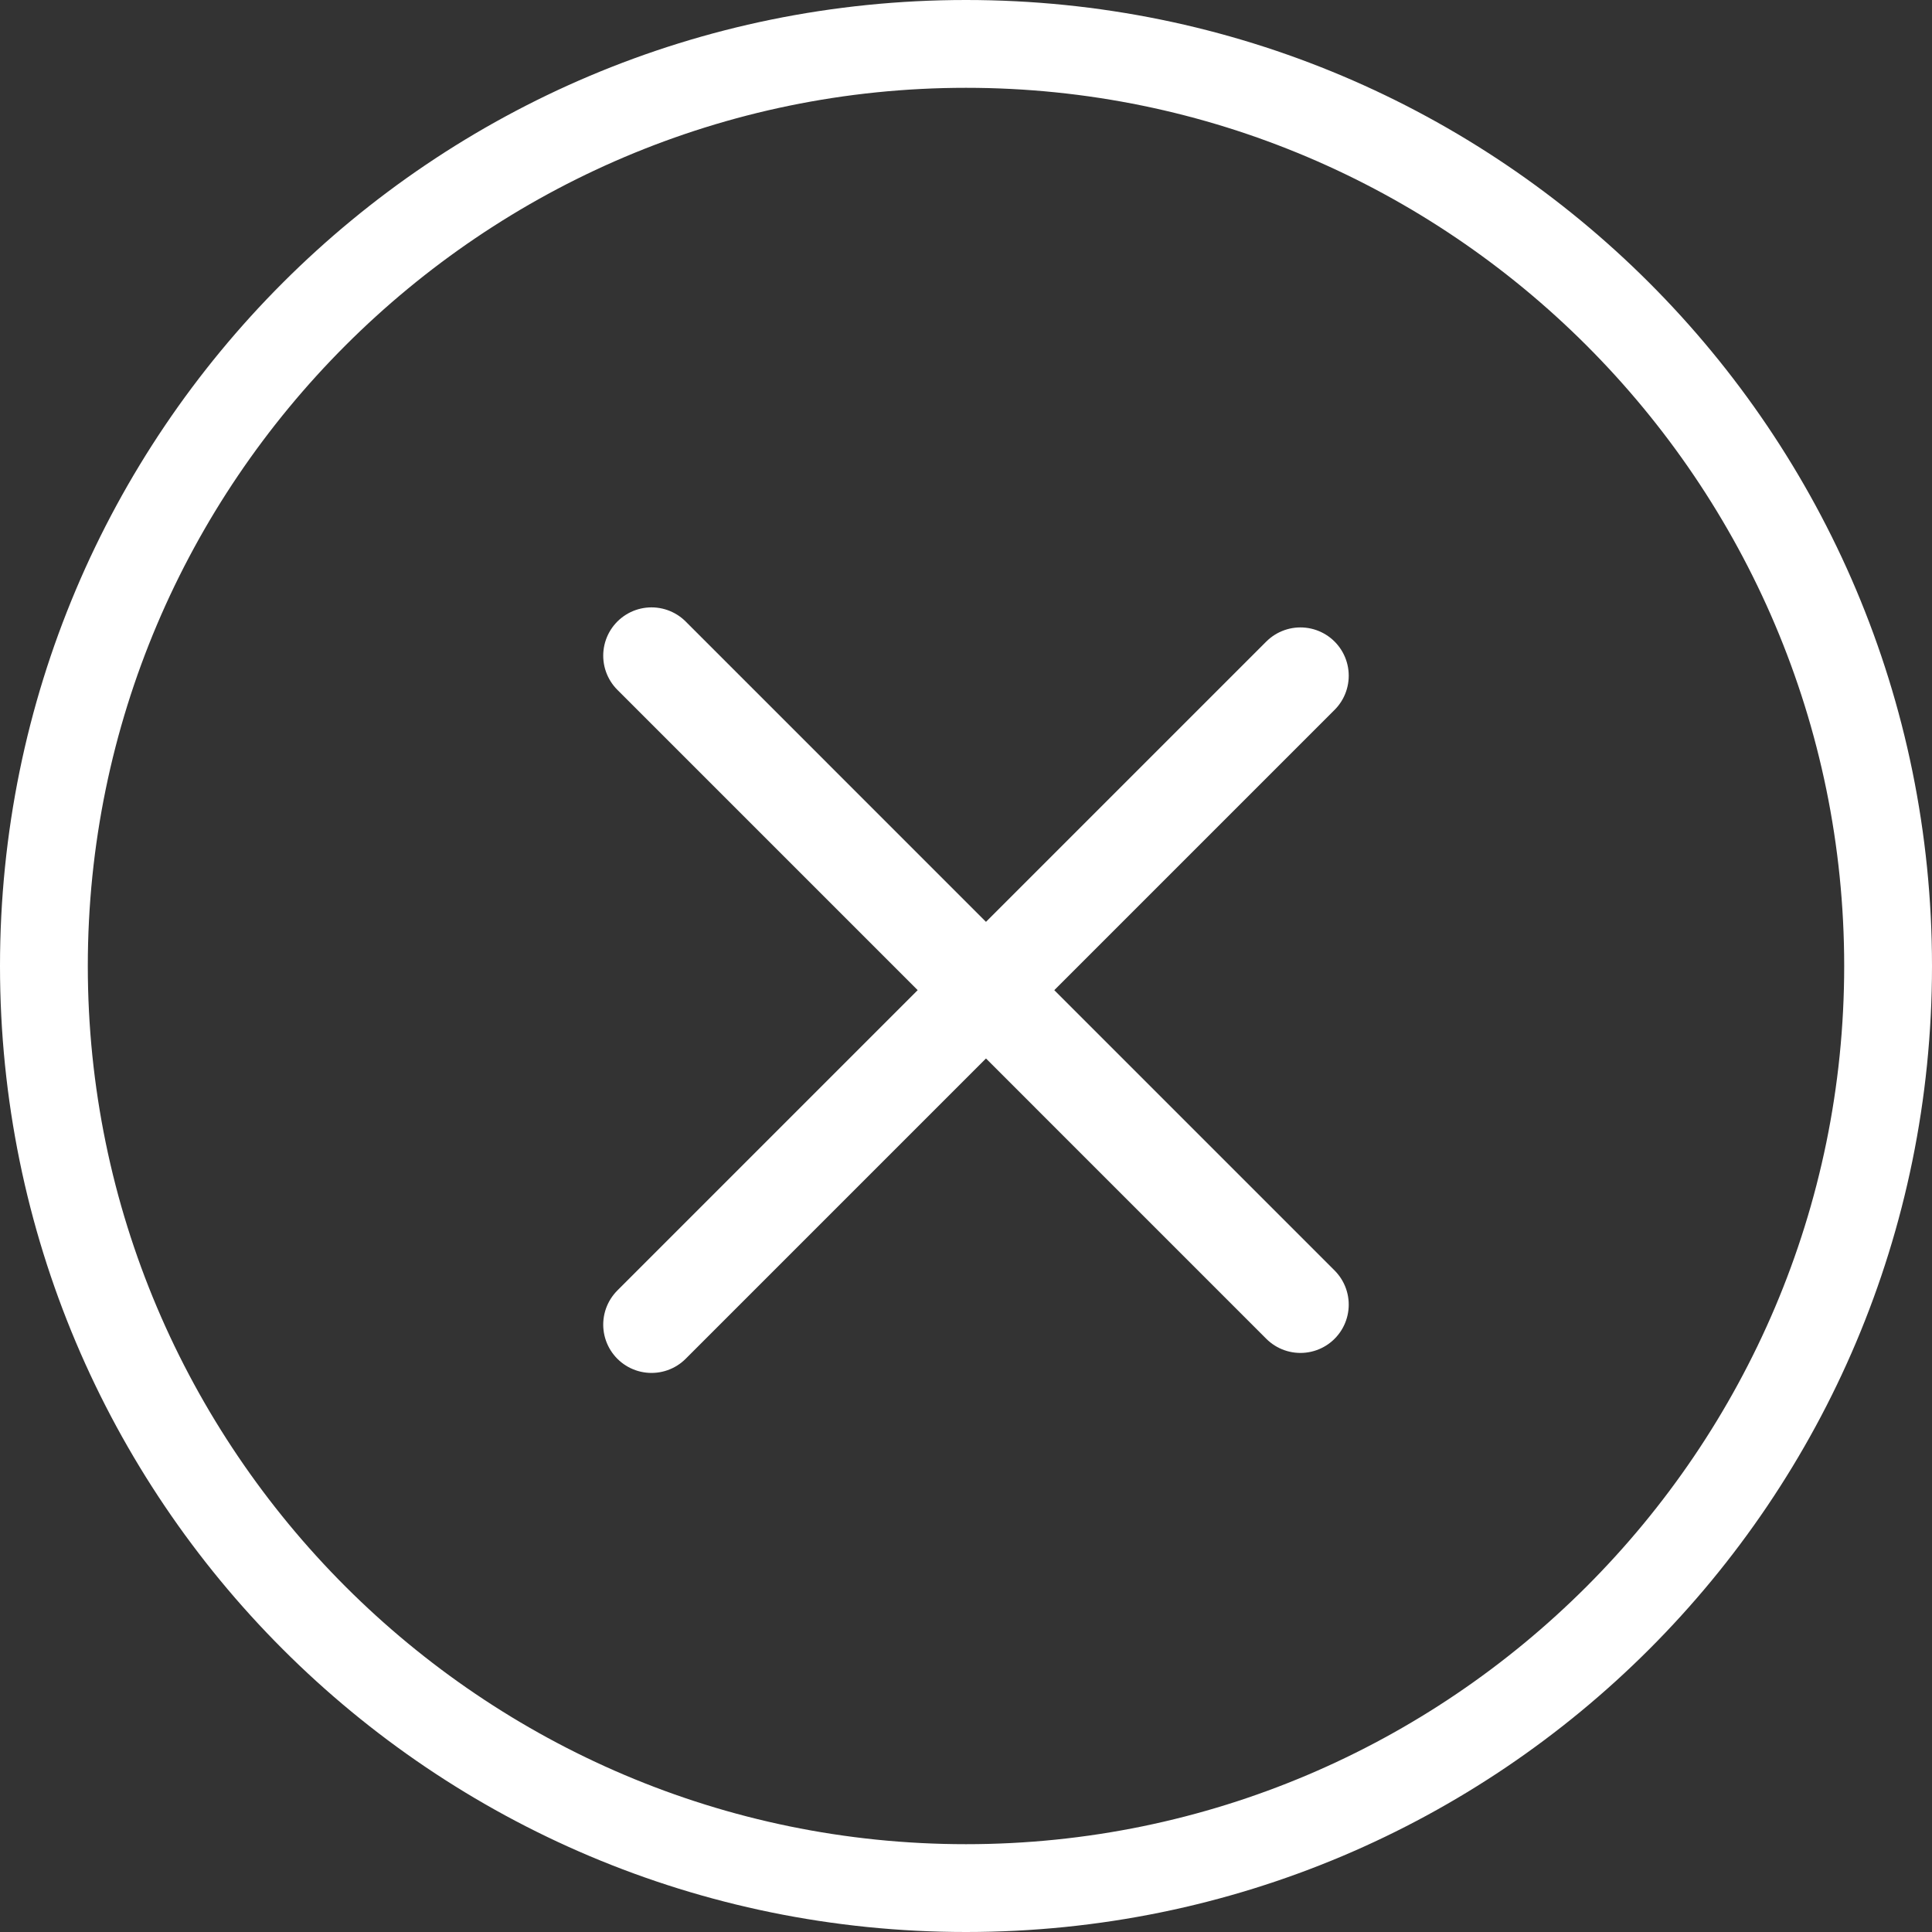
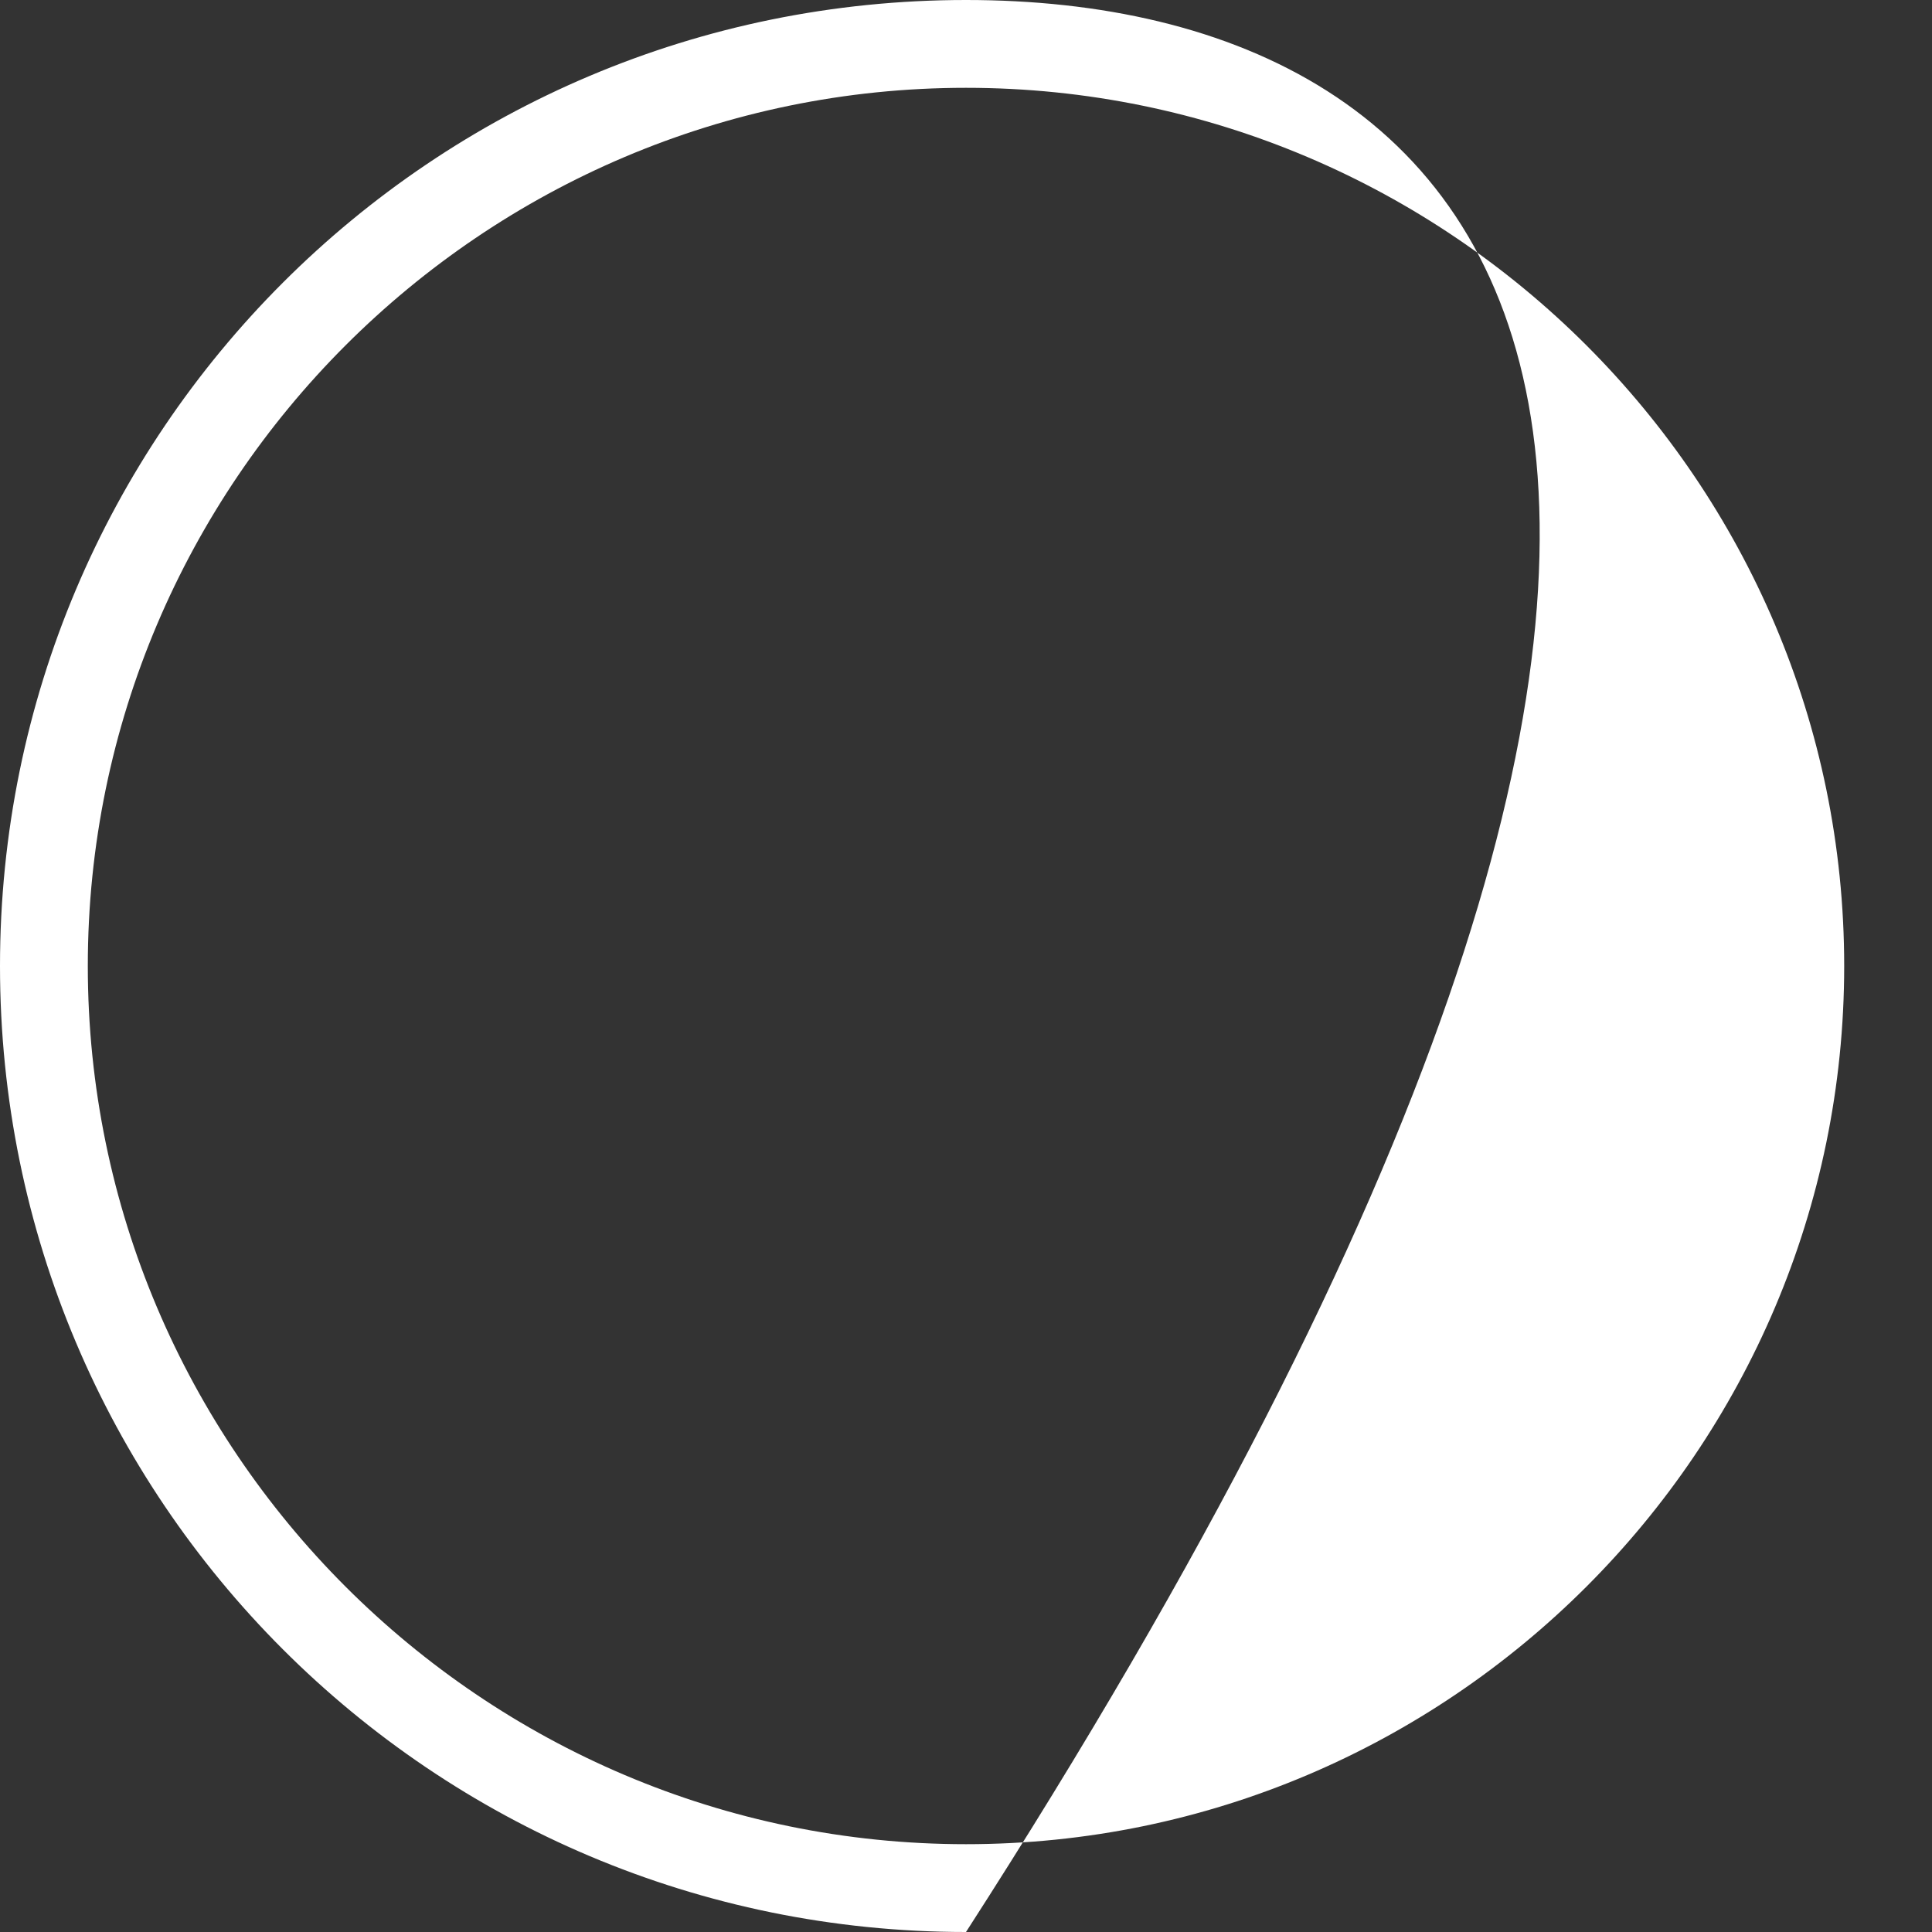
<svg xmlns="http://www.w3.org/2000/svg" width="40" height="40" viewBox="0 0 40 40" fill="none">
  <rect x="0" y="0" width="40" height="40" fill="#333333" stroke="none" />
-   <path d="M20 1.818C30.018 1.818 38.182 9.982 38.182 20C38.182 30.018 30.018 38.182 20 38.182C9.982 38.182 1.818 30.018 1.818 20C1.818 9.982 9.982 1.818 20 1.818ZM20 0C8.945 0 0 8.945 0 20C0 31.055 8.945 40 20 40C31.055 40 40 31.055 40 20C40 8.945 31.055 0 20 0Z" fill="white" />
-   <line x1="13.489" y1="13.575" x2="26.924" y2="27.011" stroke="white" stroke-width="2" stroke-linecap="round" />
-   <line x1="26.924" y1="13.99" x2="13.489" y2="27.425" stroke="white" stroke-width="2" stroke-linecap="round" />
+   <path d="M20 1.818C30.018 1.818 38.182 9.982 38.182 20C38.182 30.018 30.018 38.182 20 38.182C9.982 38.182 1.818 30.018 1.818 20C1.818 9.982 9.982 1.818 20 1.818ZM20 0C8.945 0 0 8.945 0 20C0 31.055 8.945 40 20 40C40 8.945 31.055 0 20 0Z" fill="white" />
</svg>